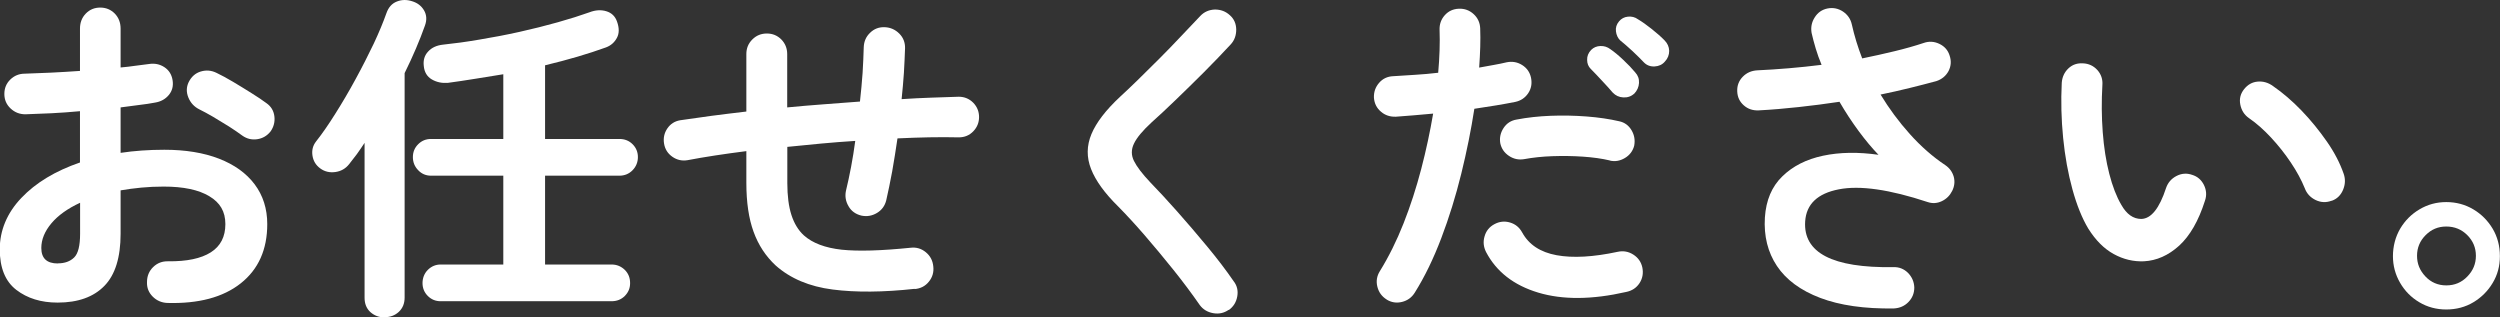
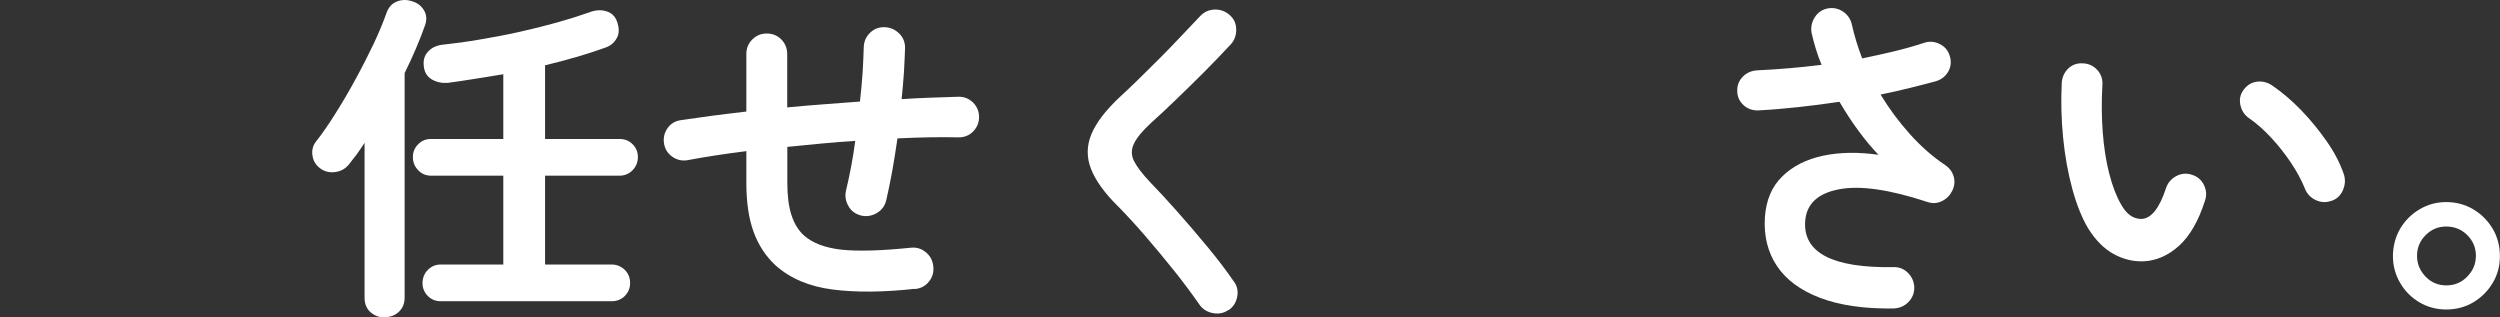
<svg xmlns="http://www.w3.org/2000/svg" id="_レイヤー_2" data-name="レイヤー 2" viewBox="0 0 217.86 27.66">
  <rect x="0" y="0" width="217.86" height="27.66" fill="#333333" stroke="none" />
  <defs>
    <style>
      .cls-1 {
        fill: #fff;
      }
    </style>
  </defs>
  <g id="_レイヤー_1-2" data-name="レイヤー 1">
    <g>
-       <path class="cls-1" d="M14.58,26.4c-.5-.02-.93-.21-1.27-.55-.35-.35-.52-.77-.5-1.27,0-.52.18-.96.54-1.31.36-.35.79-.51,1.29-.5,1.64.02,2.88-.24,3.73-.78.85-.54,1.27-1.36,1.27-2.46s-.46-1.87-1.4-2.43c-.93-.56-2.25-.84-3.98-.84-.68,0-1.33.03-1.95.09-.62.06-1.22.14-1.8.24v3.78c0,2.06-.47,3.58-1.41,4.54-.94.97-2.3,1.46-4.08,1.46-1.44,0-2.64-.37-3.6-1.11s-1.44-1.92-1.44-3.54.62-3.15,1.88-4.47c1.25-1.32,2.96-2.35,5.11-3.09v-4.47c-.86.08-1.69.14-2.5.18-.81.04-1.56.07-2.26.09-.5,0-.93-.17-1.29-.51-.36-.34-.54-.76-.54-1.26s.17-.92.52-1.26c.35-.34.77-.51,1.27-.51.7-.02,1.46-.05,2.28-.09.82-.04,1.66-.09,2.52-.15v-3.69c0-.52.17-.96.51-1.31.34-.35.76-.52,1.26-.52s.92.18,1.26.52c.34.35.51.79.51,1.31v3.39c.46-.04.89-.09,1.29-.15.4-.06.79-.11,1.17-.15.5-.08.95.01,1.35.27.4.26.64.64.72,1.14.08.5-.03.93-.33,1.29-.3.36-.7.58-1.2.66-.42.08-.88.15-1.4.21-.51.06-1.04.13-1.6.21v3.96c1.2-.18,2.47-.27,3.81-.27,1.84,0,3.43.26,4.77.78,1.34.52,2.38,1.27,3.1,2.23.73.97,1.1,2.13,1.1,3.47,0,2.22-.77,3.94-2.31,5.16-1.54,1.22-3.68,1.79-6.42,1.71ZM5.04,22.95c.6,0,1.07-.17,1.42-.51.35-.34.52-1.03.52-2.07v-2.7c-1.08.5-1.92,1.1-2.5,1.79s-.88,1.41-.88,2.15c0,.9.48,1.35,1.44,1.35ZM21.12,11.82c-.32-.24-.71-.5-1.17-.8-.46-.29-.92-.57-1.38-.84s-.86-.48-1.2-.65c-.44-.22-.76-.56-.95-1.02-.19-.46-.19-.91.02-1.35.24-.48.59-.79,1.06-.93.47-.14.92-.1,1.37.12.42.2.9.46,1.44.78.54.32,1.07.65,1.6.98.53.33.96.62,1.31.88.4.28.63.66.69,1.14s-.05.92-.33,1.32c-.3.38-.69.61-1.16.68-.47.07-.9-.03-1.3-.31Z" />
      <path class="cls-1" d="M33.51,27.66c-.48,0-.89-.16-1.23-.46-.34-.31-.51-.73-.51-1.25v-13.5c-.22.34-.45.67-.67.98-.23.31-.46.6-.68.88-.3.38-.7.61-1.19.68-.49.07-.94-.03-1.33-.32-.38-.28-.6-.65-.67-1.11-.07-.46.03-.87.31-1.23.52-.66,1.08-1.46,1.68-2.42.6-.95,1.19-1.95,1.77-3.02.58-1.06,1.1-2.09,1.58-3.09.47-1,.83-1.88,1.1-2.64.18-.52.48-.86.92-1.03.43-.17.87-.17,1.33-.02.46.14.8.4,1.03.79s.26.84.08,1.33c-.46,1.3-1.05,2.68-1.77,4.14v19.56c0,.52-.17.93-.51,1.25-.34.31-.75.46-1.23.46ZM38.4,26.25c-.44,0-.81-.15-1.12-.46-.31-.31-.46-.69-.46-1.12s.15-.84.46-1.15.69-.47,1.12-.47h5.46v-7.74h-6.3c-.44,0-.82-.16-1.12-.48-.31-.32-.46-.7-.46-1.14s.15-.81.46-1.12c.31-.31.68-.46,1.12-.46h6.3v-5.64c-.84.14-1.67.27-2.48.4-.81.13-1.59.25-2.35.35-.52.04-.99-.06-1.4-.3-.41-.24-.65-.63-.7-1.17-.06-.5.06-.92.38-1.26.31-.34.74-.54,1.3-.6.96-.1,2.01-.24,3.17-.44,1.15-.19,2.31-.41,3.48-.67,1.17-.26,2.28-.54,3.35-.84,1.06-.3,1.98-.59,2.76-.87.52-.2,1.01-.23,1.47-.09.46.14.77.44.93.9.2.56.2,1.03-.01,1.42s-.52.67-.95.83c-1.54.56-3.31,1.08-5.31,1.56v6.42h6.48c.46,0,.84.15,1.15.46.31.31.46.69.46,1.12s-.15.82-.46,1.14c-.31.32-.7.48-1.15.48h-6.48v7.74h5.79c.46,0,.84.16,1.16.47.31.31.46.69.46,1.15s-.16.81-.46,1.12c-.31.31-.7.46-1.16.46h-14.88Z" />
      <path class="cls-1" d="M79.71,25.17c-2.74.3-5.13.32-7.15.06-2.03-.26-3.69-.96-4.97-2.1-.86-.8-1.5-1.77-1.92-2.93-.42-1.15-.63-2.57-.63-4.27v-2.76c-.96.12-1.87.25-2.73.38-.86.13-1.66.27-2.4.41-.48.08-.92-.02-1.32-.3-.4-.28-.64-.66-.72-1.14-.08-.48.01-.92.28-1.32.27-.4.65-.64,1.12-.72.82-.12,1.71-.24,2.69-.38.97-.13,2-.25,3.08-.38v-5.01c0-.5.17-.92.52-1.27s.77-.52,1.27-.52.92.18,1.26.52c.34.35.51.78.51,1.27v4.65c1.04-.1,2.09-.19,3.17-.27,1.07-.08,2.12-.16,3.17-.24.1-.86.17-1.69.23-2.49.05-.8.08-1.55.1-2.25.02-.5.2-.92.56-1.26.35-.34.77-.5,1.27-.48.5.02.92.21,1.27.56.35.35.51.78.5,1.27-.02.68-.06,1.4-.1,2.15-.05.75-.12,1.52-.2,2.29.88-.06,1.74-.1,2.58-.13.84-.03,1.64-.06,2.4-.08.5,0,.92.18,1.26.52.34.35.51.77.51,1.25s-.17.9-.51,1.25c-.34.35-.76.52-1.26.52-1.66-.04-3.44,0-5.34.09-.14.98-.3,1.94-.46,2.87-.17.93-.35,1.77-.52,2.53-.12.48-.39.85-.81,1.1-.42.25-.87.33-1.35.23-.5-.12-.88-.39-1.12-.81-.25-.42-.33-.87-.23-1.35.16-.66.31-1.36.45-2.1.14-.74.26-1.49.36-2.25-.98.06-1.96.14-2.96.23-.99.09-1.98.19-2.96.29v3.15c0,1.12.12,2.05.36,2.79.24.74.6,1.33,1.08,1.77.76.68,1.86,1.09,3.3,1.25,1.44.15,3.44.09,6-.17.5-.06.94.07,1.33.39.39.32.6.73.65,1.23.06.5-.07.95-.38,1.33-.31.39-.73.61-1.25.65Z" />
      <path class="cls-1" d="M107.07,27c-.4.28-.85.38-1.35.29-.5-.09-.89-.33-1.17-.71-.68-.98-1.44-2-2.29-3.06-.85-1.06-1.69-2.07-2.53-3.04-.84-.97-1.6-1.79-2.28-2.48-1.18-1.16-1.97-2.25-2.37-3.27-.4-1.02-.39-2.03.03-3.04.42-1.01,1.25-2.09,2.49-3.25.42-.38.92-.86,1.52-1.44.59-.58,1.21-1.2,1.88-1.86.66-.66,1.3-1.32,1.92-1.98.62-.66,1.18-1.25,1.68-1.77.34-.36.77-.54,1.27-.56.51,0,.94.16,1.31.5.36.32.54.73.55,1.24,0,.51-.15.95-.49,1.31-.7.76-1.48,1.56-2.33,2.42-.85.85-1.68,1.66-2.48,2.43-.8.77-1.49,1.42-2.07,1.93-.78.72-1.3,1.34-1.54,1.85-.25.51-.25,1.02,0,1.52.25.5.72,1.12,1.42,1.86.68.7,1.46,1.54,2.33,2.52.87.98,1.74,2,2.62,3.06.88,1.06,1.65,2.07,2.31,3.03.3.38.41.83.32,1.33-.09.51-.34.9-.74,1.19Z" />
-       <path class="cls-1" d="M120.84,26.1c-.42-.26-.69-.63-.81-1.11-.12-.48-.05-.93.21-1.35.78-1.26,1.47-2.65,2.07-4.17.6-1.52,1.11-3.1,1.54-4.74.43-1.64.77-3.25,1.04-4.83-.58.06-1.15.11-1.7.15-.55.04-1.06.08-1.54.12-.5.02-.94-.12-1.3-.43-.37-.31-.58-.71-.62-1.22-.02-.5.13-.93.45-1.3.32-.37.73-.56,1.23-.58.6-.04,1.23-.08,1.9-.12.67-.04,1.34-.1,2.02-.18.06-.68.1-1.33.12-1.95.02-.62.02-1.21,0-1.77-.02-.5.13-.93.45-1.29.32-.36.73-.55,1.23-.57.5-.02.93.14,1.29.47.36.33.55.75.57,1.24.04,1.02,0,2.16-.09,3.42.44-.08.86-.15,1.27-.23.41-.07.78-.15,1.12-.23.5-.1.95-.02,1.36.24.41.26.67.63.77,1.11.1.5.02.95-.25,1.35s-.65.65-1.12.75c-.5.1-1.05.2-1.65.3-.6.1-1.24.2-1.92.3-.28,1.82-.66,3.71-1.14,5.66-.48,1.95-1.06,3.82-1.74,5.61-.68,1.79-1.45,3.38-2.31,4.75-.26.42-.63.69-1.11.81s-.93.05-1.35-.21ZM141.72,25.44c-2.98.68-5.54.7-7.67.06-2.13-.64-3.65-1.82-4.55-3.54-.22-.44-.27-.89-.13-1.36.13-.47.42-.83.85-1.06.44-.24.9-.29,1.37-.15.47.14.82.43,1.06.87.58,1.06,1.58,1.72,3,1.98,1.42.26,3.2.16,5.34-.3.48-.1.93-.02,1.35.25s.68.65.78,1.12c.1.5.02.96-.25,1.37-.27.41-.66.66-1.15.76ZM140.28,13.98c-.68-.16-1.46-.27-2.34-.33-.88-.06-1.77-.07-2.65-.04-.89.03-1.72.12-2.48.26-.48.08-.92-.02-1.32-.29s-.65-.63-.75-1.1c-.08-.48.02-.92.29-1.33.27-.41.65-.65,1.12-.73.94-.18,1.94-.29,2.98-.33,1.05-.04,2.1-.02,3.14.06,1.04.08,1.99.22,2.85.42.46.1.81.36,1.06.78.25.42.32.87.23,1.35-.12.46-.39.82-.81,1.07s-.86.33-1.32.22ZM142.41,8.16c-.26.24-.58.35-.95.33s-.67-.16-.92-.42c-.24-.28-.54-.62-.92-1.02-.37-.4-.7-.75-1-1.05-.2-.2-.31-.46-.31-.78-.01-.32.1-.61.35-.87.22-.22.49-.33.81-.34.32-.01.61.08.87.28.32.22.69.52,1.11.92.42.39.77.76,1.05,1.1.24.26.35.56.33.92-.02.35-.16.67-.42.94ZM143.25,5.43c-.26-.28-.59-.6-.99-.98-.4-.37-.76-.68-1.08-.94-.2-.2-.32-.46-.36-.78-.04-.32.05-.61.27-.87.2-.24.46-.38.78-.41.32-.03.61.04.87.23.34.2.74.48,1.19.84.45.36.83.69,1.12.99.26.26.4.57.41.92,0,.35-.12.67-.38.94-.22.26-.52.4-.89.42-.37.02-.69-.1-.94-.36Z" />
      <path class="cls-1" d="M165.06,26.88c-2.58.04-4.73-.27-6.44-.92-1.71-.65-2.97-1.58-3.77-2.78-.8-1.2-1.15-2.61-1.05-4.23.1-1.5.6-2.69,1.52-3.58.91-.89,2.09-1.49,3.55-1.8s3.07-.33,4.83-.08c-.56-.58-1.14-1.27-1.73-2.07-.59-.8-1.15-1.65-1.67-2.55-1.18.18-2.37.33-3.55.46-1.19.13-2.35.23-3.5.29-.5.02-.93-.12-1.29-.44s-.55-.71-.57-1.22c-.02-.5.14-.92.48-1.27.34-.35.76-.53,1.26-.56.88-.04,1.79-.1,2.75-.18.95-.08,1.9-.18,2.86-.3-.2-.48-.37-.95-.51-1.42-.14-.47-.26-.92-.36-1.36-.08-.48,0-.93.27-1.35.26-.42.63-.68,1.11-.78.5-.1.95,0,1.36.27.41.28.67.66.77,1.14.22.98.52,1.96.9,2.94.98-.2,1.92-.41,2.83-.63.91-.22,1.76-.46,2.54-.72.46-.16.92-.13,1.37.09.45.22.74.56.88,1.02.16.48.12.93-.1,1.35-.23.42-.58.71-1.06.87-.74.2-1.52.4-2.33.6-.81.2-1.65.39-2.53.57.74,1.22,1.59,2.37,2.55,3.44.96,1.07,1.99,1.98,3.09,2.71.38.26.62.6.74,1.02.11.42.06.83-.14,1.23s-.5.7-.9.89c-.4.19-.81.22-1.23.08-3.32-1.1-5.91-1.47-7.75-1.11-1.85.36-2.83,1.29-2.93,2.79-.18,2.74,2.38,4.07,7.68,3.99.5-.02.92.15,1.27.49.35.35.54.78.56,1.28,0,.5-.17.92-.51,1.27-.34.35-.76.53-1.26.56Z" />
      <path class="cls-1" d="M186.84,22.77c-.92.04-1.8-.17-2.64-.63-.84-.46-1.58-1.2-2.22-2.22-.54-.9-1-2.04-1.38-3.42-.38-1.38-.65-2.87-.81-4.48-.16-1.61-.2-3.21-.12-4.81.04-.5.23-.92.58-1.25.35-.33.77-.47,1.27-.44.5.02.92.22,1.25.58.33.37.48.81.44,1.31-.08,1.4-.07,2.77.03,4.1s.29,2.54.57,3.63c.28,1.09.63,2,1.05,2.71.46.82,1.04,1.23,1.74,1.23.86-.02,1.58-.92,2.16-2.7.16-.46.46-.81.9-1.04.44-.23.9-.27,1.38-.1.46.14.8.44,1.02.88.22.45.25.91.09,1.37-.56,1.76-1.31,3.06-2.25,3.92-.94.85-1.96,1.3-3.06,1.36ZM203.19,17.49c-.48.18-.94.16-1.4-.06-.45-.22-.77-.56-.94-1.02-.3-.74-.71-1.49-1.22-2.25-.51-.76-1.08-1.48-1.71-2.16-.63-.68-1.27-1.25-1.94-1.71-.4-.28-.65-.67-.75-1.17-.1-.5.01-.95.33-1.35.32-.4.71-.62,1.19-.66.47-.04.92.09,1.33.39.84.58,1.67,1.29,2.48,2.13.81.84,1.54,1.74,2.21,2.7s1.15,1.9,1.47,2.82c.16.46.14.93-.06,1.4-.2.47-.53.79-.99.95Z" />
      <path class="cls-1" d="M213.18,26.97c-.86,0-1.65-.21-2.35-.63-.71-.42-1.27-.99-1.68-1.7-.41-.71-.62-1.48-.62-2.32s.21-1.67.63-2.39c.42-.71.98-1.27,1.69-1.69.71-.42,1.48-.63,2.33-.63s1.64.21,2.35.63c.71.42,1.27.99,1.69,1.69.42.71.63,1.51.63,2.39s-.21,1.64-.63,2.34-.98,1.26-1.68,1.68c-.7.42-1.49.63-2.37.63ZM213.18,24.87c.72,0,1.33-.25,1.83-.77.5-.51.75-1.11.75-1.81s-.25-1.3-.75-1.8-1.11-.75-1.83-.75-1.3.25-1.8.75-.75,1.1-.75,1.8.24,1.28.73,1.8,1.1.78,1.82.78Z" />
    </g>
  </g>
</svg>